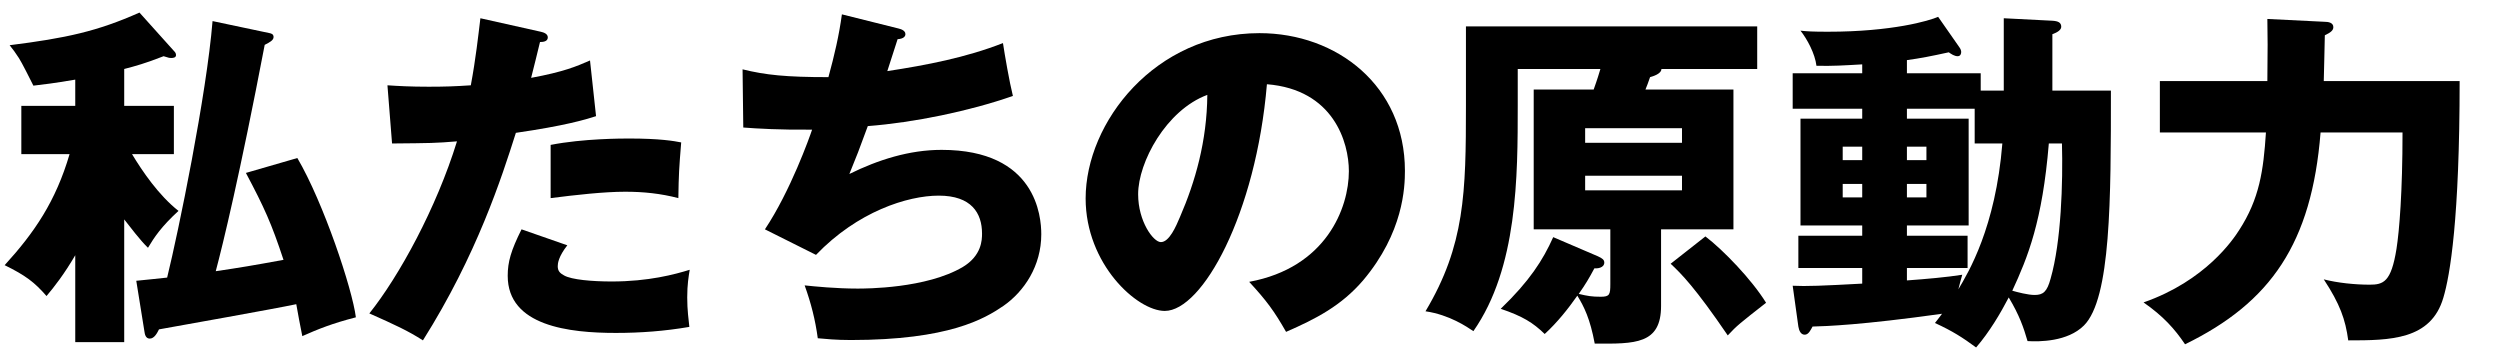
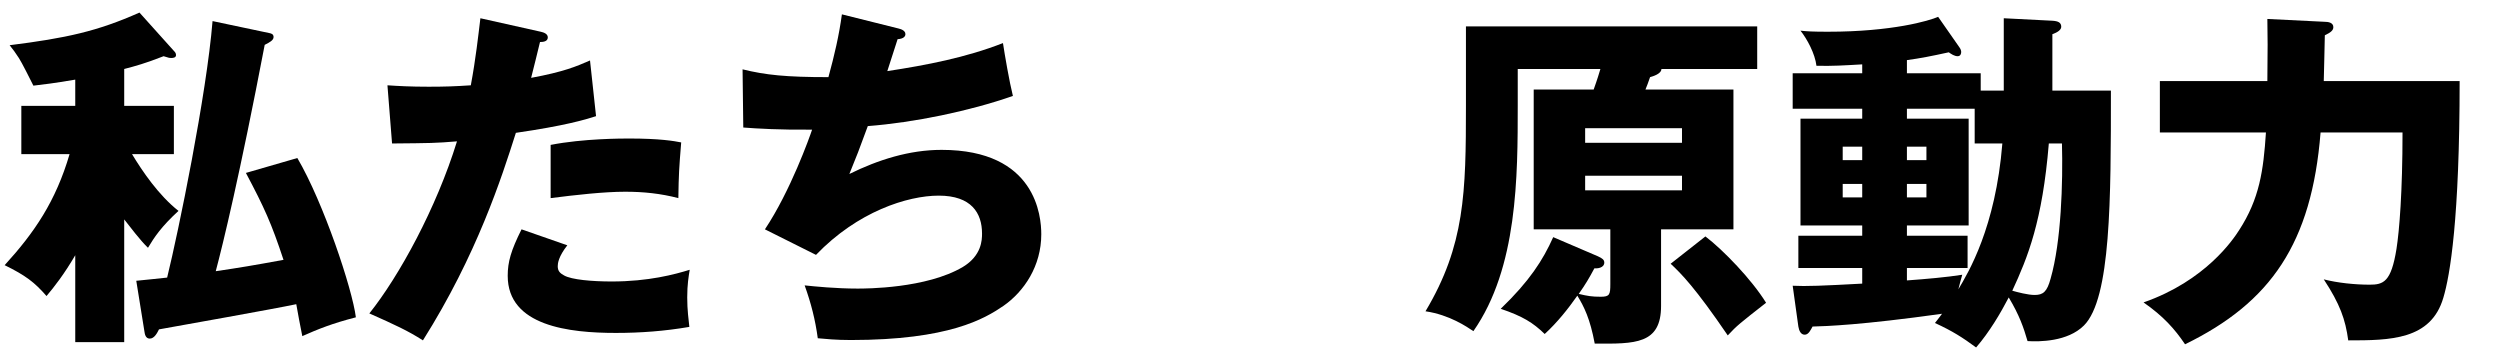
<svg xmlns="http://www.w3.org/2000/svg" width="451" height="65" viewBox="0 0 451 65" fill="none">
  <g clip-path="url(#clip0_448_1659)">
    <path d="M409.031 3.42L419.399 3.932C419.975 3.932 420.935 4.06 420.935 4.892C420.935 5.468 420.487 5.852 419.399 6.364C419.399 7.26 419.207 14.236 419.207 14.62H443.719C443.719 39.452 441.991 49.692 440.775 53.724C438.535 61.34 431.175 61.404 423.623 61.404C423.111 57.628 422.151 54.876 419.207 50.396C421.703 51.036 424.839 51.356 427.463 51.356C429.959 51.356 431.367 50.908 432.327 44.892C432.839 41.628 433.415 34.652 433.415 23.9H418.631C417.031 43.868 409.671 54.556 394.183 62.108C392.327 59.356 390.279 57.052 386.695 54.556C397.895 50.652 402.887 43.164 403.911 41.564C407.623 35.868 408.327 30.748 408.775 23.9H389.639V14.62H409.031C409.095 8.284 409.095 7.132 409.031 3.42Z" fill="black" />
    <path d="M357.32 16.348H361.48V3.292L370.248 3.74C371.272 3.804 371.848 4.06 371.848 4.828C371.848 5.404 371.144 5.852 370.248 6.172V16.348H380.808C380.808 35.932 380.808 53.852 375.944 58.716C373 61.66 367.88 61.66 365.768 61.532C365.064 59.1 364.296 56.86 362.376 53.66C360.904 56.476 358.92 59.868 356.488 62.684C354.056 60.892 352.264 59.74 349.064 58.268C349.256 58.012 349.896 57.244 350.344 56.604C335.688 58.652 329.416 58.844 326.984 58.908C326.664 59.484 326.28 60.38 325.576 60.38C324.872 60.38 324.552 59.676 324.424 58.908L323.4 51.548C325.768 51.676 328.904 51.548 335.944 51.164V48.348H324.424V42.524H335.944V40.668H324.808V21.404H335.944V19.612H323.4V13.212H335.944V11.612C332.616 11.804 330.632 11.932 327.688 11.868C327.432 9.692 326.024 7.068 324.808 5.532C325.96 5.66 327.048 5.724 329.736 5.724C341.384 5.724 348.04 3.74 349.64 3.036L353.48 8.54C353.672 8.796 353.8 9.116 353.8 9.372C353.8 9.692 353.672 10.14 353.16 10.14C352.584 10.14 352.008 9.756 351.56 9.436C348.36 10.14 346.376 10.524 344.008 10.844V13.212H357.32V16.348ZM356.232 25.884V19.612H344.008V21.404H355.144V40.668H344.008V42.524H354.952V48.348H344.008V50.588C347.528 50.332 351.176 50.012 353.992 49.564C353.736 50.396 353.608 50.972 353.288 52.188C355.08 49.18 360.008 41.052 361.224 25.884H356.232ZM332.424 28.892H335.944V26.46H332.424V28.892ZM335.944 33.18H332.424V35.612H335.944V33.18ZM344.008 28.892H347.528V26.46H344.008V28.892ZM347.528 33.18H344.008V35.612H347.528V33.18ZM371.976 25.884H369.608C368.456 39.9 365.832 46.364 363.016 52.444C363.912 52.7 365.832 53.212 367.048 53.212C368.584 53.212 369.288 52.636 369.928 50.268C371.848 43.612 372.168 32.924 371.976 25.884Z" fill="black" />
    <path d="M299.656 41.372V55.196C299.656 62.108 294.984 62.044 287.688 61.98C286.856 57.5 285.768 55.324 284.552 53.34C282.888 55.708 280.968 58.14 278.664 60.252C276.552 58.204 274.696 57.052 270.728 55.708C275.912 50.716 278.344 46.94 280.2 42.78L288.264 46.236C289.096 46.62 289.416 46.876 289.416 47.388C289.416 47.964 288.84 48.476 287.624 48.412C286.664 50.204 286.024 51.292 284.808 53.02C286.408 53.404 287.176 53.532 288.776 53.532C290.376 53.532 290.504 53.148 290.504 51.228V41.372H276.68V16.156H287.496C287.688 15.58 288.072 14.62 288.712 12.444H273.8V18.908C273.8 31.836 273.8 48.284 265.8 59.74C264.648 58.972 261.512 56.796 257.16 56.156C264.264 44.252 264.456 34.78 264.456 19.036V4.764H317V12.444H299.72C299.72 13.34 298.12 13.788 297.672 13.916C297.288 15.004 297.16 15.388 296.84 16.156H312.712V41.372H299.656ZM285.96 23.132V25.756H303.432V23.132H285.96ZM303.432 34.332V31.708H285.96V34.332H303.432ZM301.384 47.58L307.656 42.652C310.856 45.084 316.04 50.46 318.6 54.62C313.864 58.332 313.352 58.716 311.688 60.508C305.8 51.868 303.304 49.372 301.384 47.58Z" fill="black" />
-     <path d="M232.008 59.868C229.896 56.156 228.488 54.236 225.352 50.844C239.24 48.284 243.336 37.532 243.336 30.876C243.336 25.692 240.584 16.156 228.552 15.196C226.568 38.62 216.904 56.092 210.12 56.092C205.128 56.092 195.848 47.644 195.848 35.804C195.848 22.044 208.392 5.98 227.208 5.98C241.224 5.98 253.448 15.516 253.448 30.812C253.448 33.756 253.192 41.948 245.896 50.588C241.992 55.132 237.448 57.5 232.008 59.868ZM217.8 17.116C210.376 19.868 205.32 29.276 205.32 35.036C205.32 39.964 208.072 43.676 209.416 43.676C210.952 43.676 212.168 40.796 212.872 39.132C215.624 32.796 217.736 25.436 217.8 17.116Z" fill="black" />
    <path d="M151.879 2.588L162.119 5.148C162.631 5.276 163.335 5.532 163.335 6.172C163.335 6.556 163.015 7.004 161.927 7.068C160.519 11.42 160.391 11.868 160.071 12.828C167.175 11.74 174.215 10.396 180.935 7.772C181.255 9.884 182.087 14.748 182.727 17.308C174.855 20.06 164.871 22.108 156.551 22.748C155.015 26.972 154.503 28.252 153.223 31.388C158.407 28.828 164.039 27.036 169.863 27.036C186.951 27.036 187.847 39.068 187.847 42.268C187.847 47.964 184.775 52.572 180.999 55.196C177.607 57.5 171.207 61.34 153.479 61.34C150.791 61.34 148.935 61.148 147.527 61.02C147.079 57.692 146.311 54.684 145.159 51.484C147.015 51.676 150.791 52.06 154.695 52.06C156.167 52.06 167.111 52.06 173.703 48.156C177.095 46.108 177.159 43.292 177.159 42.14C177.159 38.428 175.239 35.292 169.351 35.292C163.719 35.292 154.695 38.172 147.207 45.98L137.991 41.372C142.599 34.46 146.055 24.732 146.503 23.388C140.935 23.452 136.519 23.196 134.087 23.004L133.959 12.508C138.119 13.532 141.767 13.916 149.447 13.916C150.535 9.948 151.367 6.364 151.879 2.588Z" fill="black" />
    <path d="M86.663 3.292L97.543 5.724C98.119 5.852 98.823 6.108 98.823 6.748C98.823 7.516 97.927 7.58 97.415 7.58C97.159 8.604 96.071 13.148 95.815 14.044C101.703 12.956 103.943 11.996 106.439 10.908L107.527 20.956C105.543 21.596 101.895 22.684 93.063 23.964C90.503 32.028 86.023 45.98 76.295 61.404C73.607 59.676 71.239 58.588 66.631 56.54C72.007 49.82 78.727 37.532 82.439 25.5C78.535 25.82 77.767 25.82 70.727 25.884L69.895 15.388C71.815 15.516 74.055 15.644 77.319 15.644C80.199 15.644 82.119 15.58 84.935 15.388C85.831 10.588 86.279 6.428 86.663 3.292ZM94.087 41.372L102.343 44.252C100.743 46.3 100.615 47.516 100.615 48.028C100.615 48.924 101.063 49.308 101.767 49.692C103.111 50.46 106.823 50.78 110.343 50.78C116.999 50.78 121.735 49.5 124.423 48.668C124.231 49.884 123.975 51.292 123.975 53.66C123.975 55.964 124.231 57.692 124.359 58.972C119.879 59.74 115.527 60.06 111.111 60.06C102.727 60.06 91.591 58.844 91.591 49.756C91.591 47.26 92.167 45.212 94.087 41.372ZM99.335 35.74V26.14C105.223 24.988 112.263 24.988 113.479 24.988C119.047 24.988 121.607 25.436 122.887 25.692C122.503 30.428 122.439 31.452 122.375 35.74C119.175 34.908 116.103 34.588 112.775 34.588C108.999 34.588 103.815 35.164 99.335 35.74Z" fill="black" />
    <path d="M22.408 39.58V61.724H13.576V46.044C11.592 49.436 9.8 51.74 8.392 53.404C6.216 50.908 4.616 49.692 0.84 47.836C6.216 41.948 10.056 36.316 12.552 27.804H3.848V19.1H13.576V14.364C9.416 15.068 8.136 15.196 6.024 15.452C5.512 14.428 3.912 11.228 3.4 10.46C2.824 9.564 2.312 8.86 1.736 8.156C11.912 6.876 17.544 5.66 25.16 2.268L31.368 9.18C31.624 9.436 31.752 9.628 31.752 9.948C31.752 10.396 31.24 10.46 30.92 10.46C30.6 10.46 30.472 10.46 29.512 10.14C26.248 11.42 24.392 11.932 22.408 12.444V19.1H31.368V27.804H23.816C25.672 30.876 28.616 35.228 32.2 38.044C29.064 40.924 27.848 42.78 26.696 44.7C25.288 43.356 23.368 40.796 22.408 39.58ZM38.344 3.804L48.648 5.98C48.968 6.044 49.352 6.172 49.352 6.684C49.352 7.26 48.648 7.644 47.752 8.092C43.272 31.516 40.2 44.124 38.92 48.924C43.272 48.284 45.576 47.9 51.144 46.876C48.968 40.284 47.688 37.468 44.36 31.196L53.64 28.508C58.376 36.572 63.56 52.124 64.2 57.244C59.976 58.332 57.416 59.356 54.536 60.636C54.344 59.74 53.576 55.708 53.448 54.876C49.544 55.708 32.2 58.78 28.68 59.42C28.36 60.06 27.848 61.084 27.016 61.084C26.248 61.084 26.12 60.252 26.056 59.804L24.584 50.652C26.888 50.396 28.04 50.332 30.152 50.076C32.2 41.756 37.256 17.116 38.344 3.804Z" fill="black" />
  </g>
  <defs>
    <clipPath id="clip0_448_1659">
      <rect width="450" height="65" fill="white" transform="translate(0.26)" />
    </clipPath>
  </defs>
</svg>